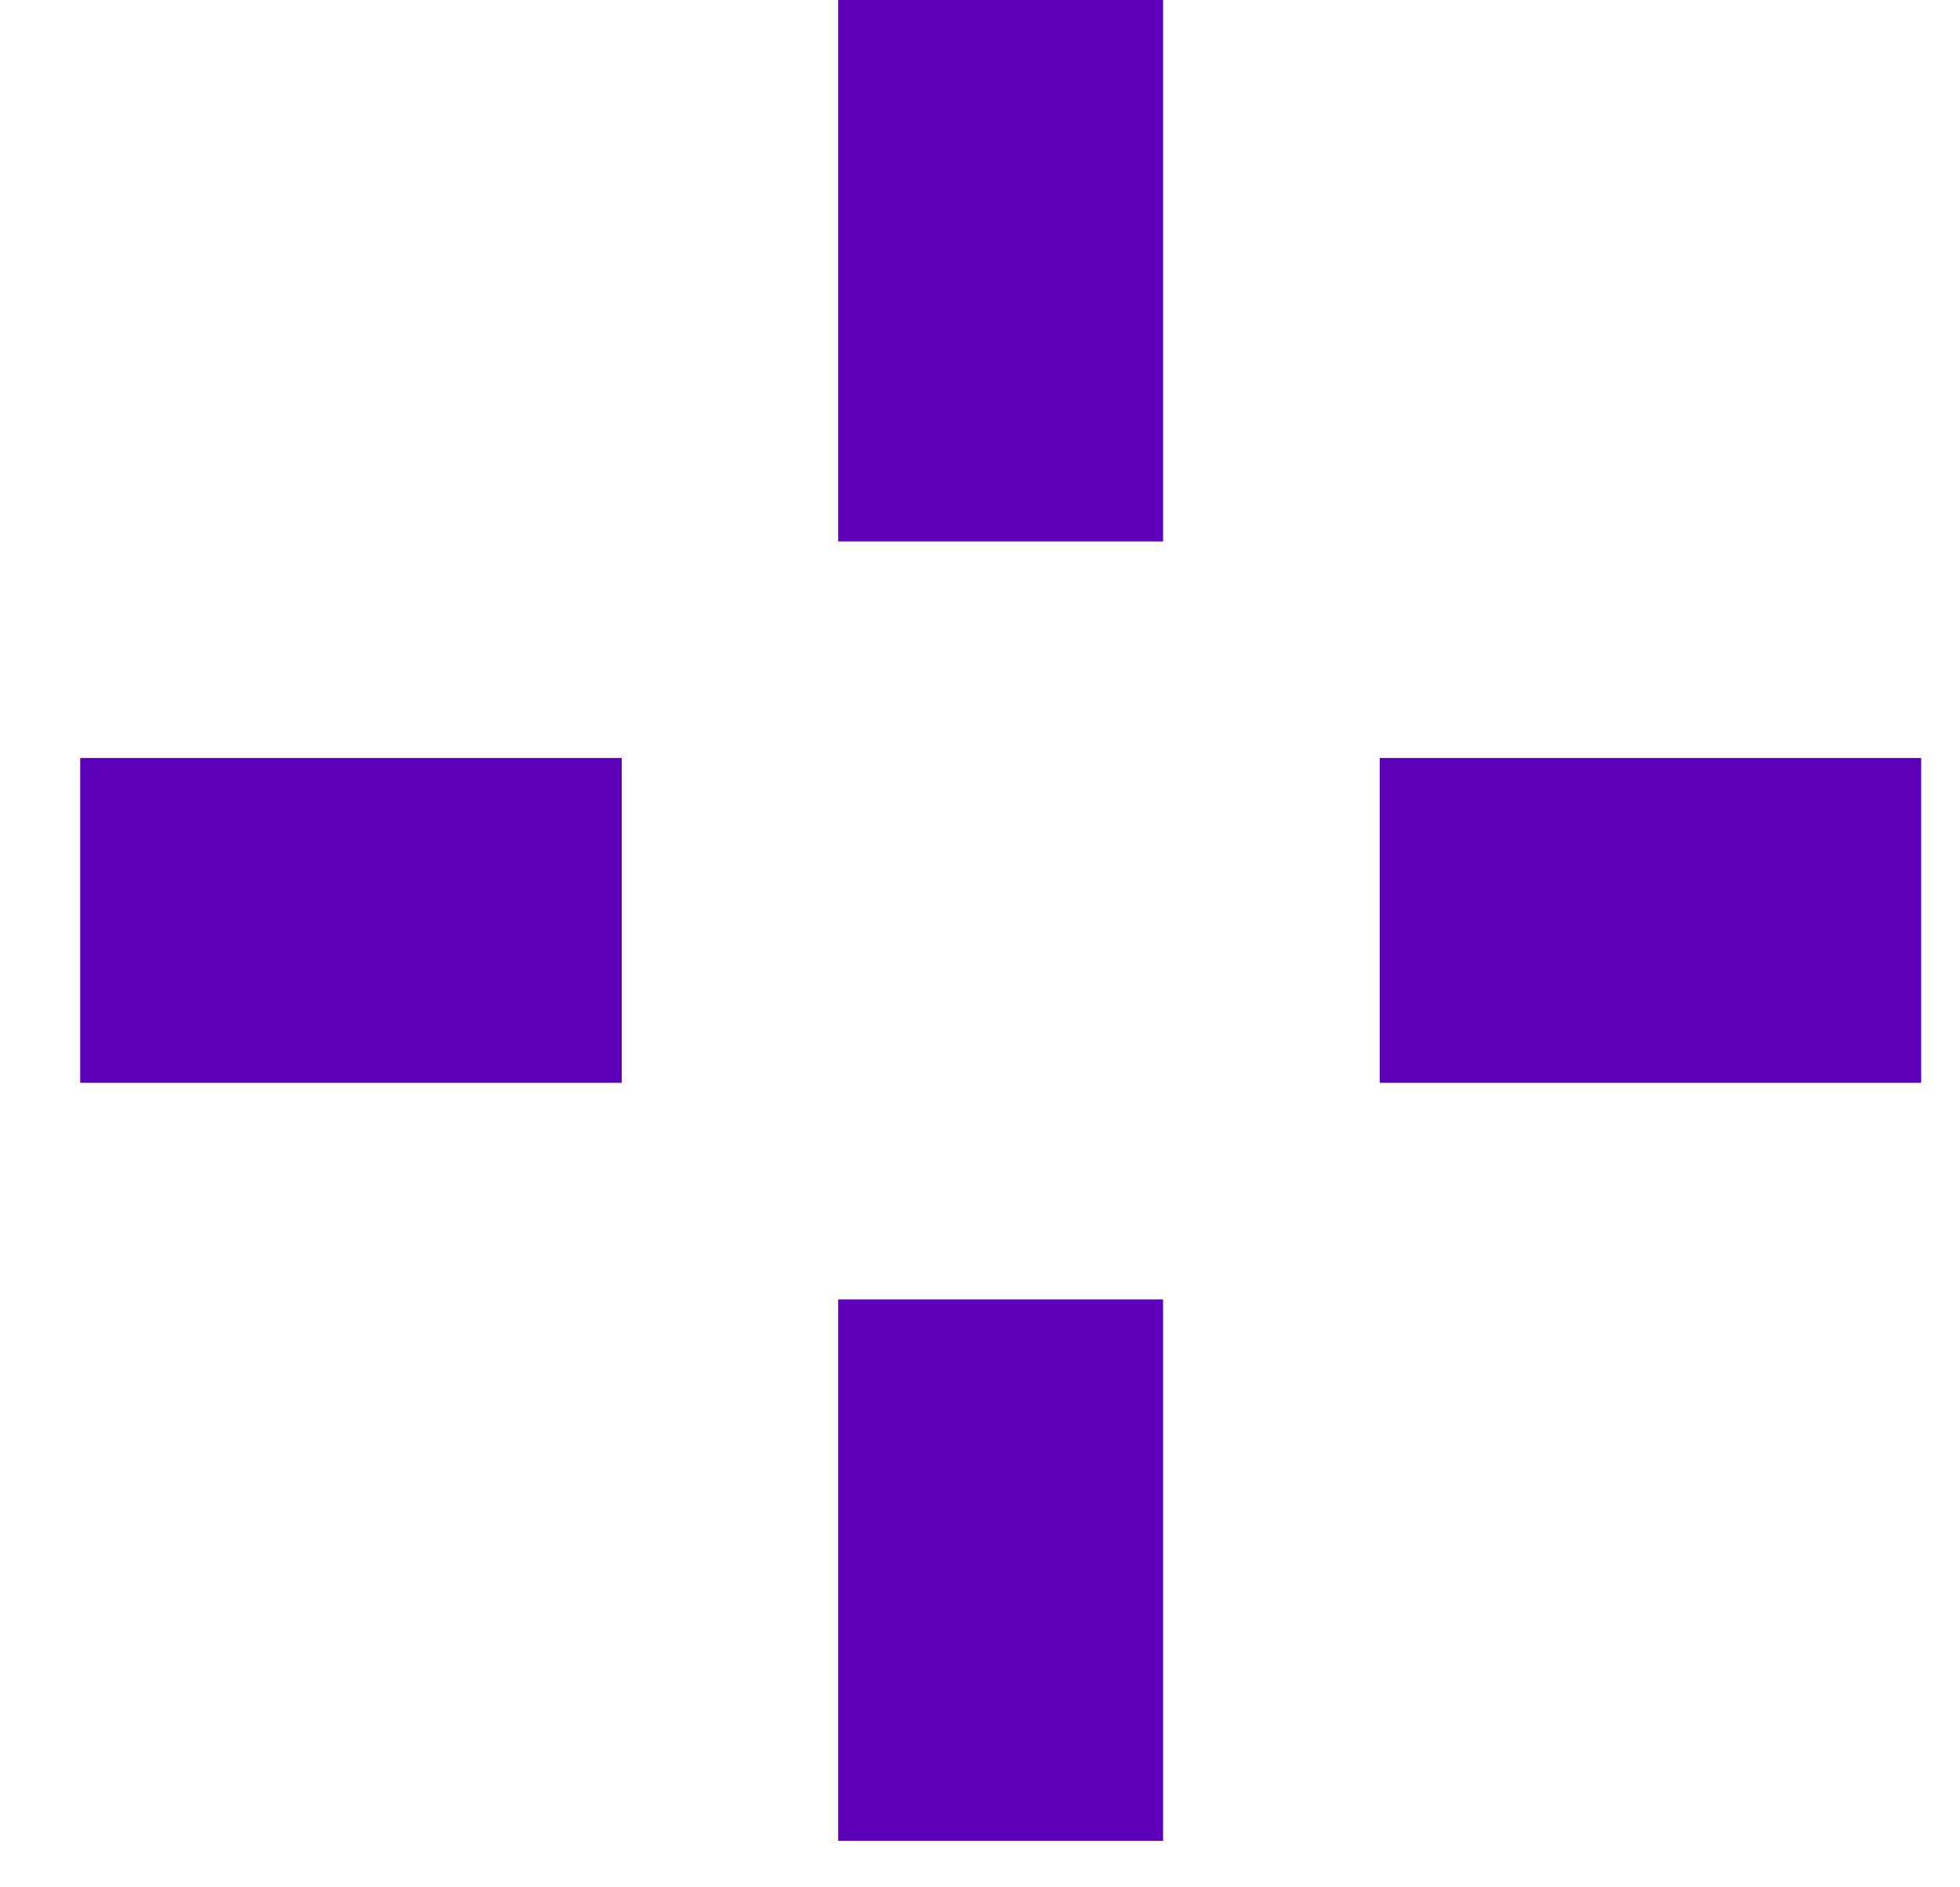
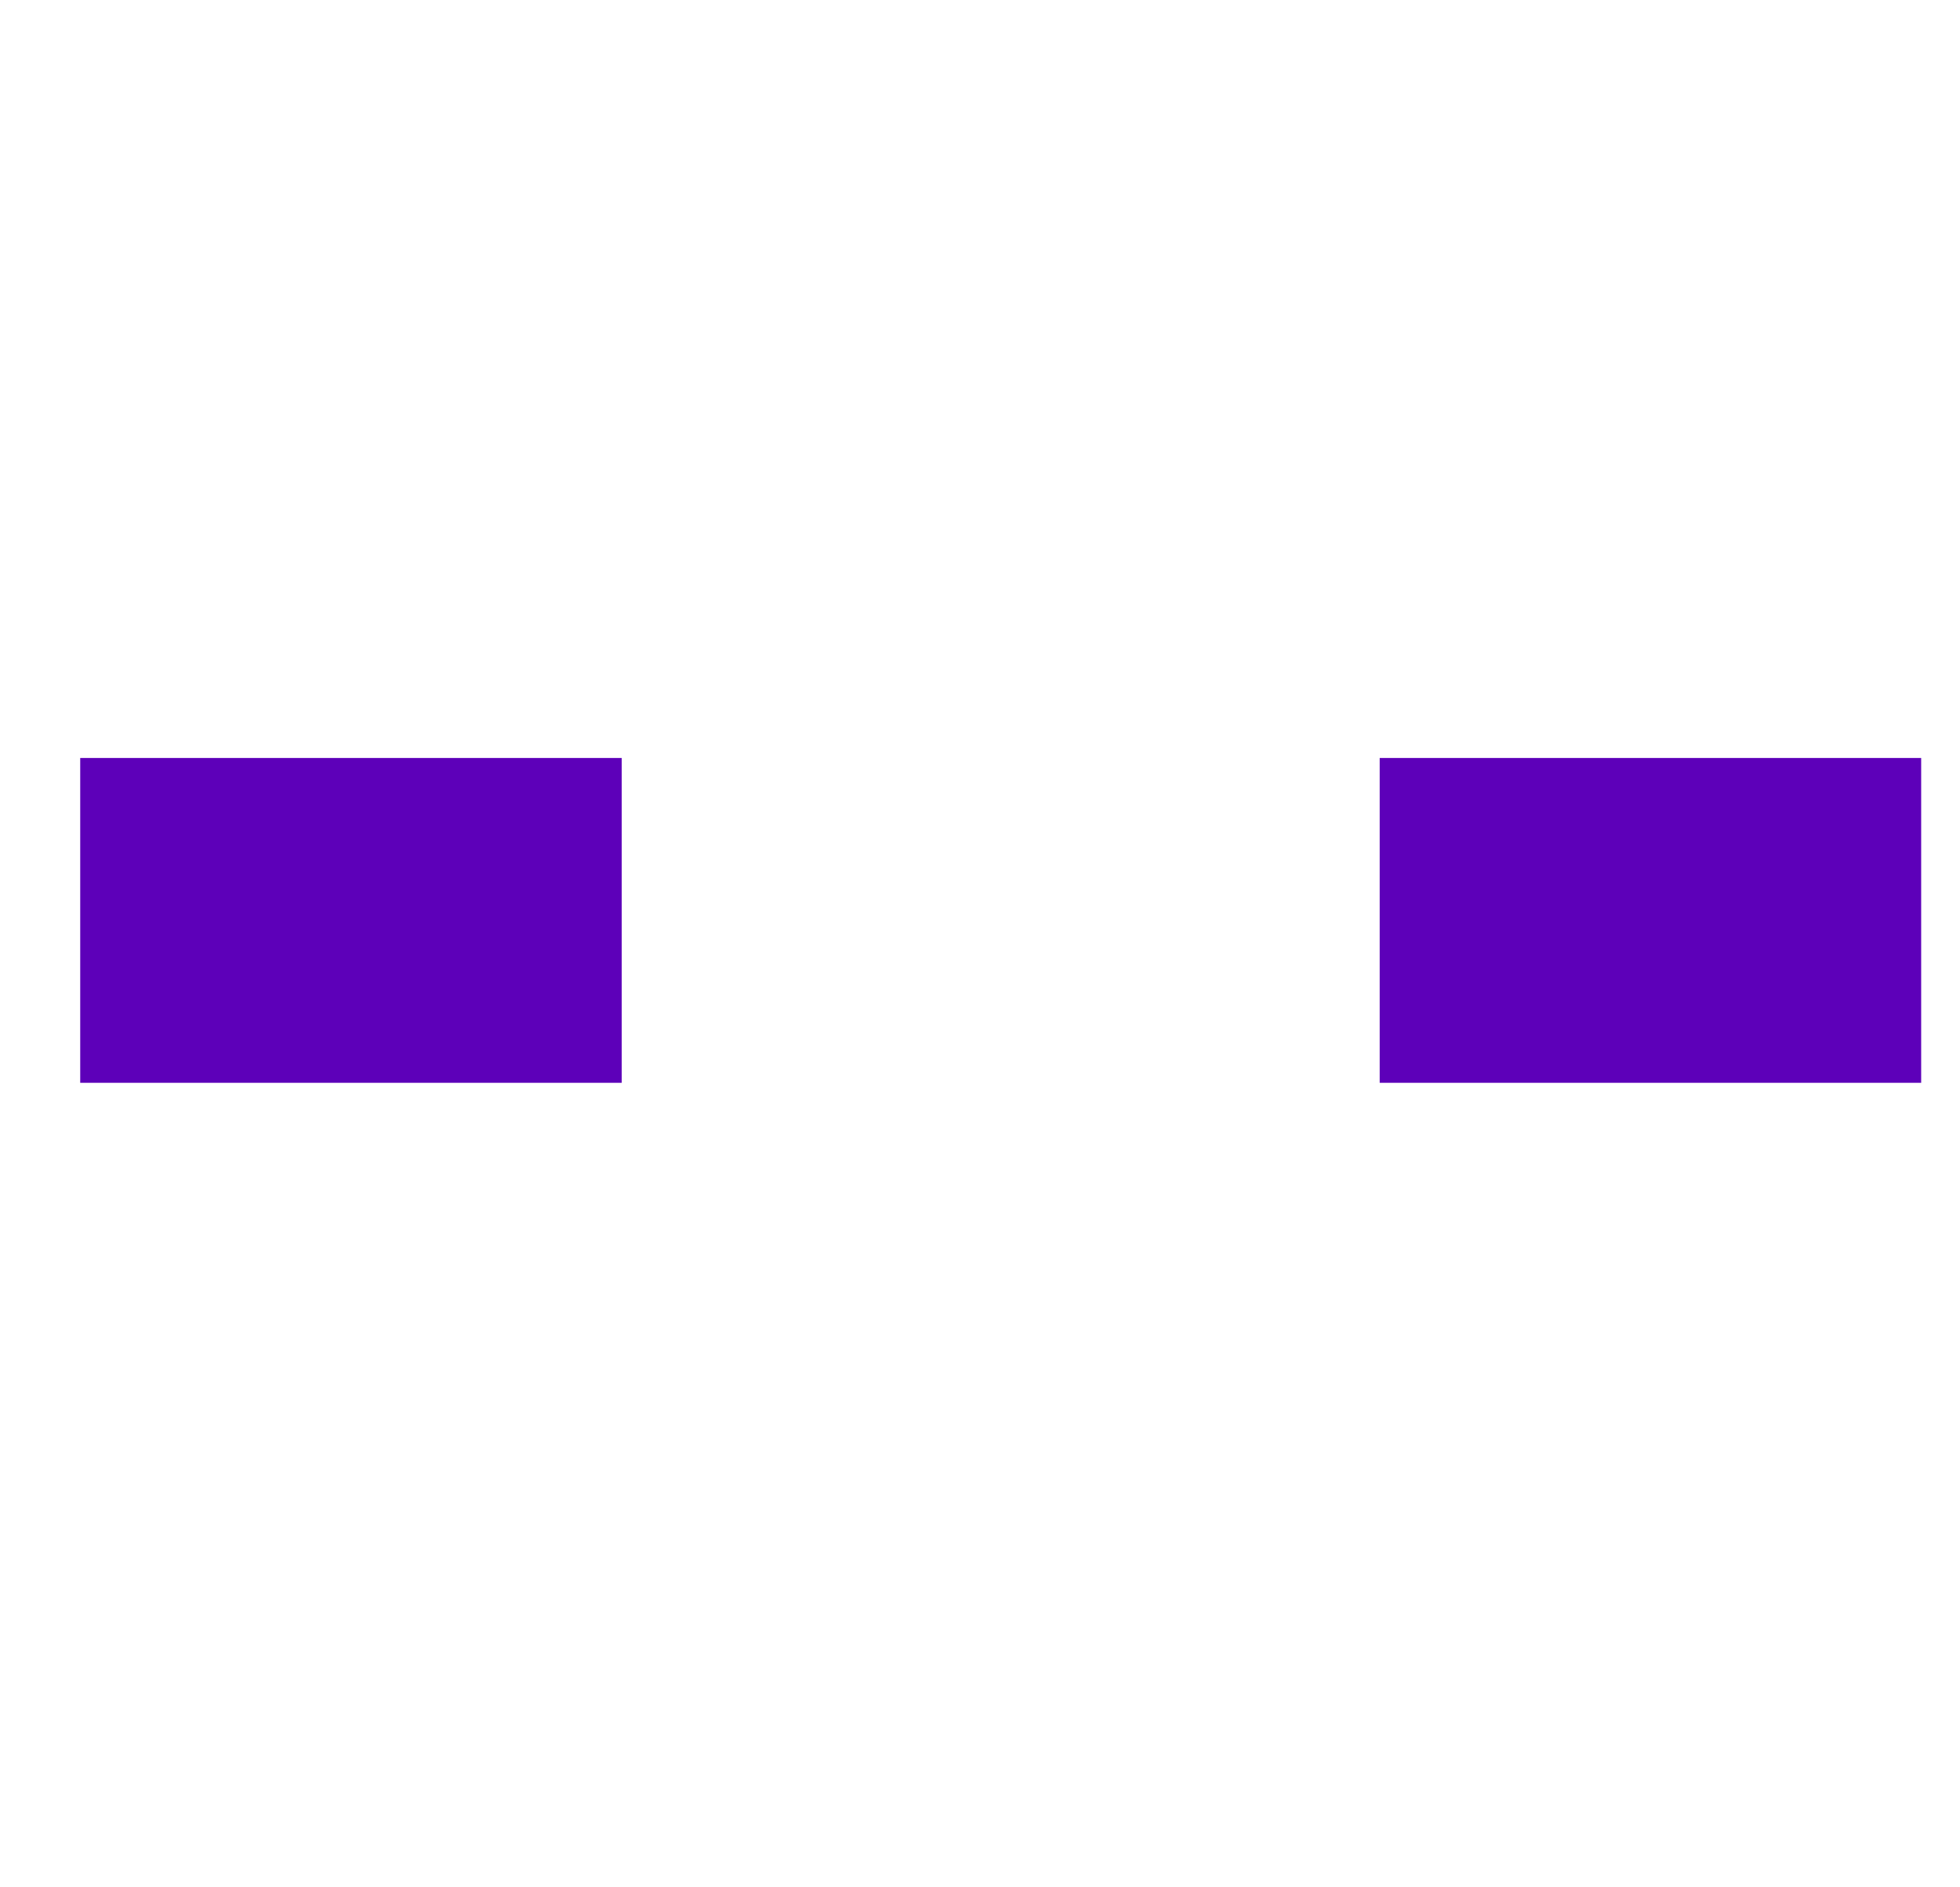
<svg xmlns="http://www.w3.org/2000/svg" width="27px" height="26px" viewBox="0 0 27 26" version="1.1">
  <title>Purple Star</title>
  <g id="Page-1" stroke="none" stroke-width="1" fill="none" fill-rule="evenodd">
    <g id="EasyEquities---Australia-Home-Page-Design---20210908" transform="translate(-986, -152)" fill="#5D00B9">
      <g id="BG-Elements" transform="translate(0, -1)">
        <g transform="translate(560, 153)" id="Purple-Star">
          <g transform="translate(426, 0)">
            <g id="Group-16" transform="translate(11.547, 0)">
-               <rect id="Rectangle" x="0" y="0" width="4.475" height="7.459" />
-               <rect id="Rectangle-Copy-2" x="0" y="17.901" width="4.475" height="7.459" />
-             </g>
+               </g>
            <g id="Group-16" transform="translate(13.465, 12.942) rotate(-270) translate(-13.465, -12.942) translate(10.965, -0.058)">
              <rect id="Rectangle" x="0" y="0" width="4.475" height="7.459" />
              <rect id="Rectangle-Copy-2" x="0" y="17.901" width="4.475" height="7.459" />
            </g>
          </g>
        </g>
      </g>
    </g>
  </g>
</svg>